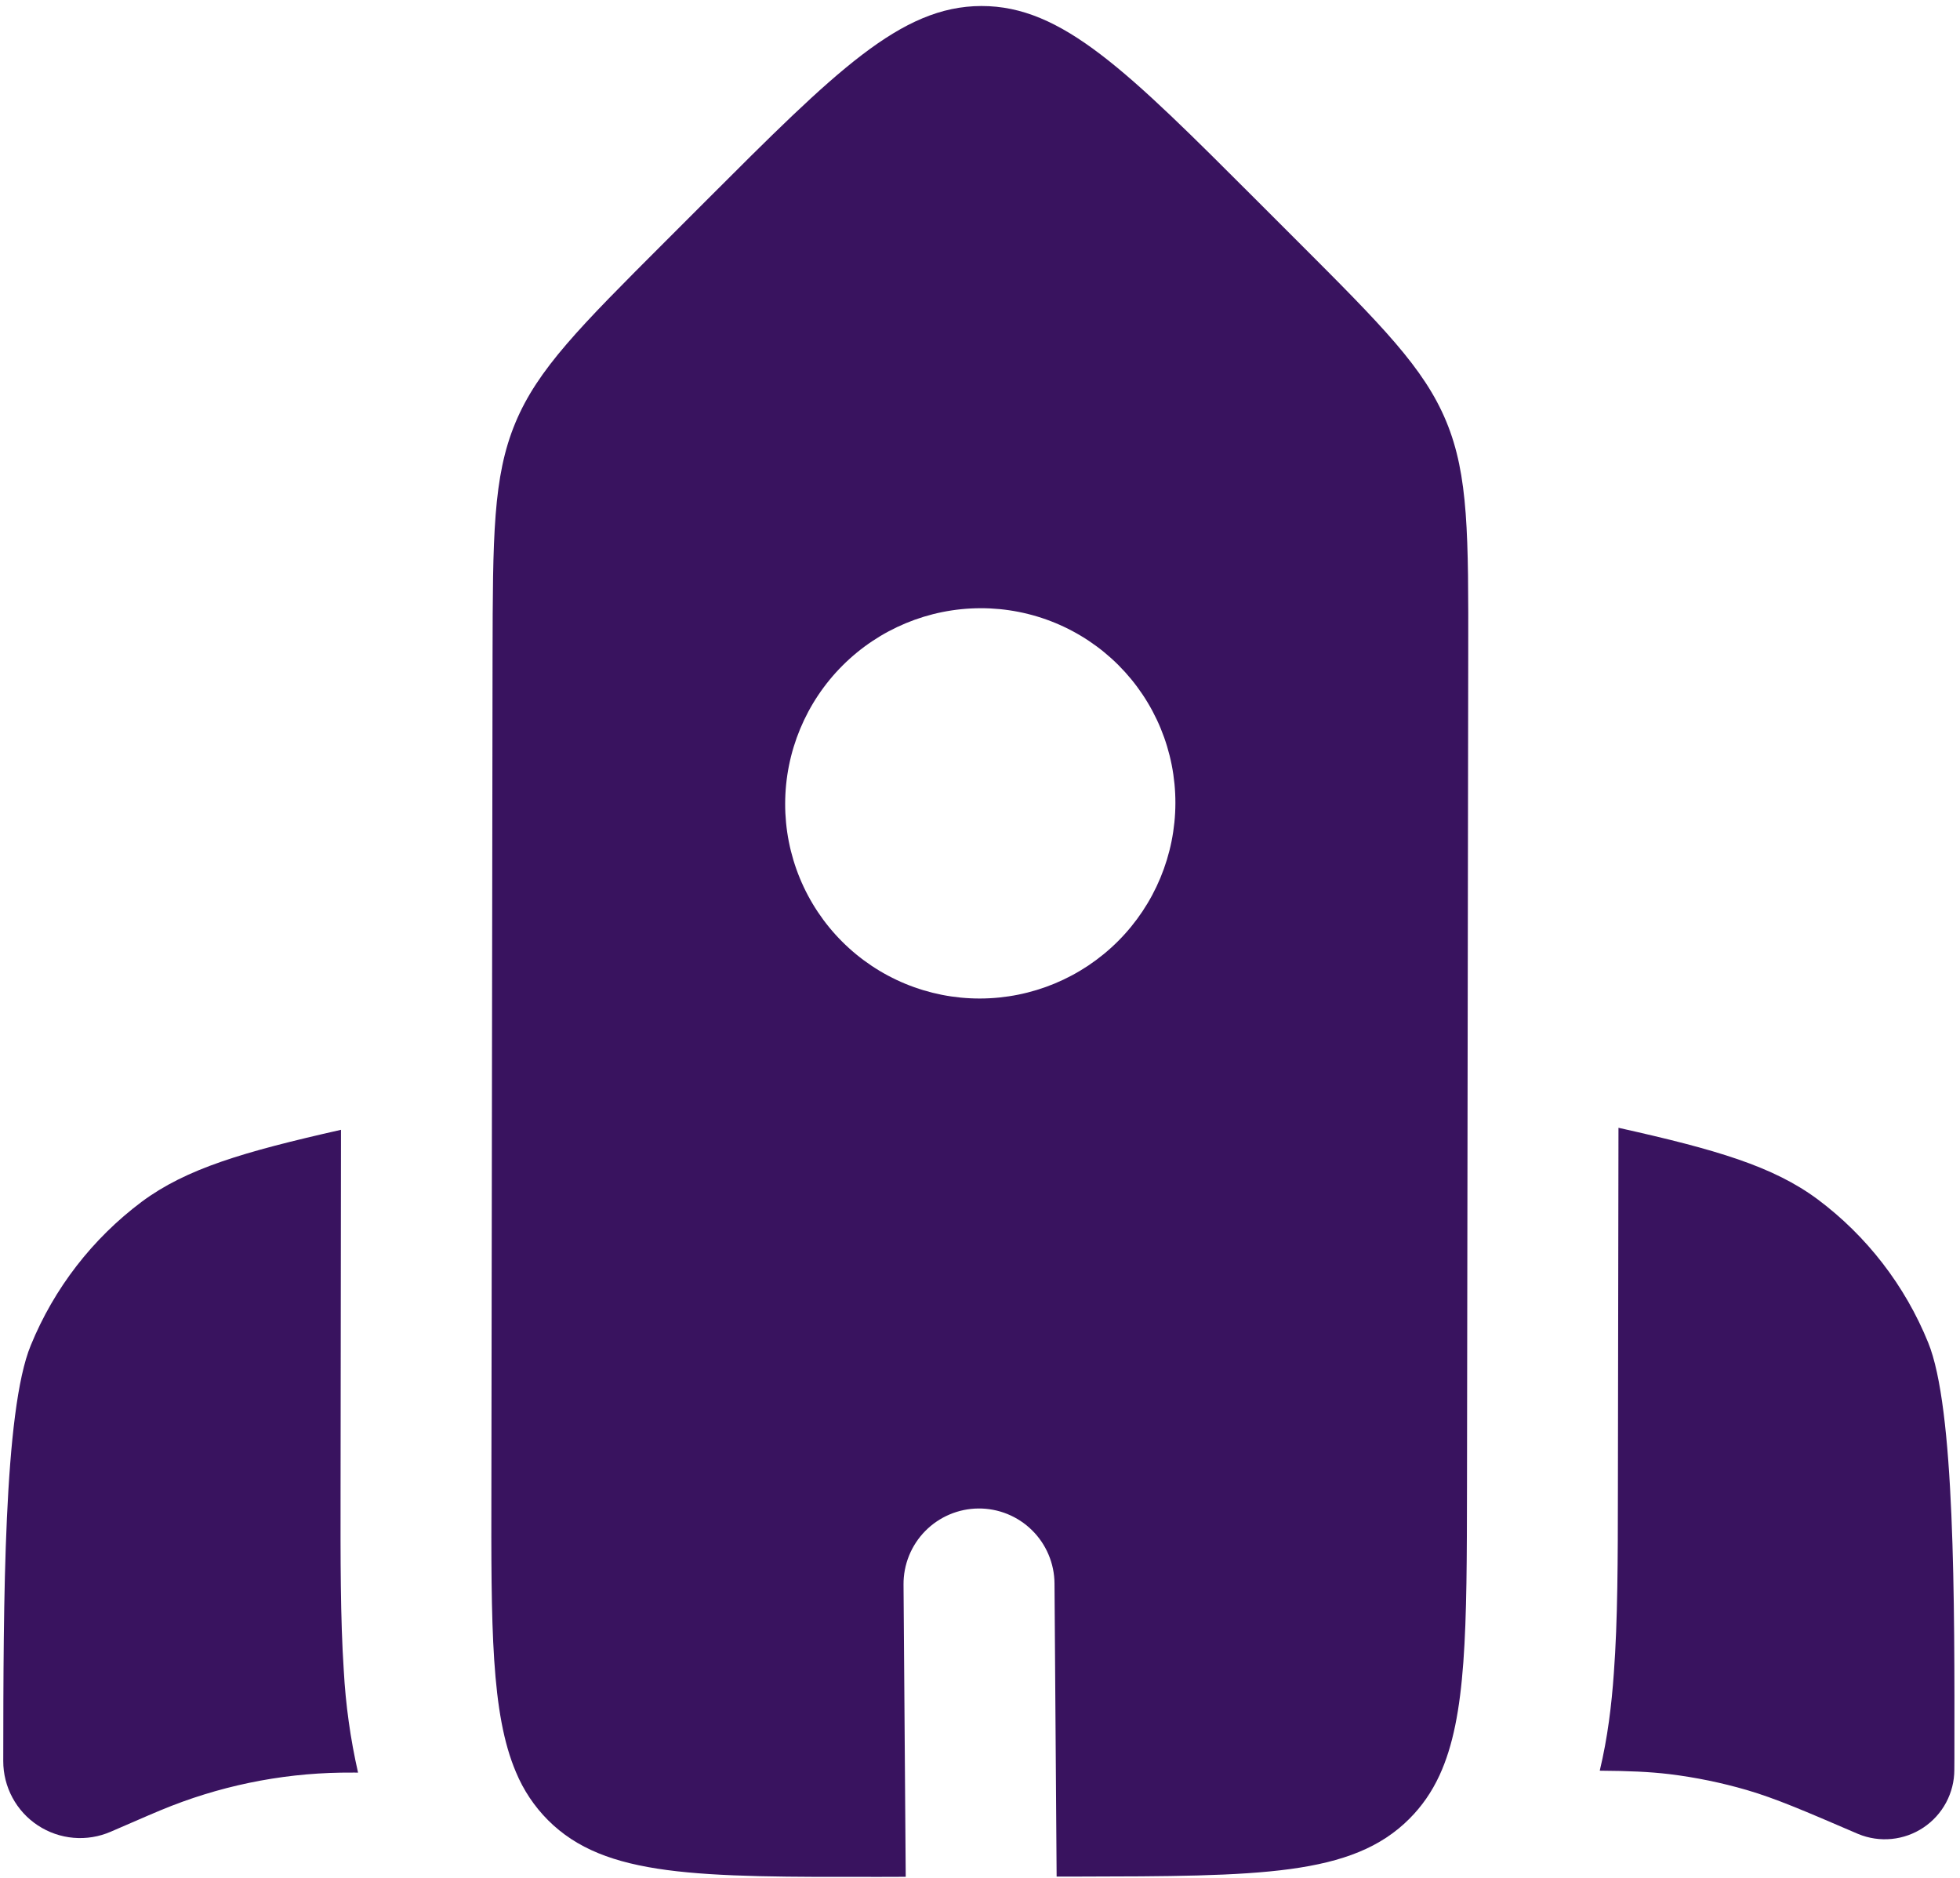
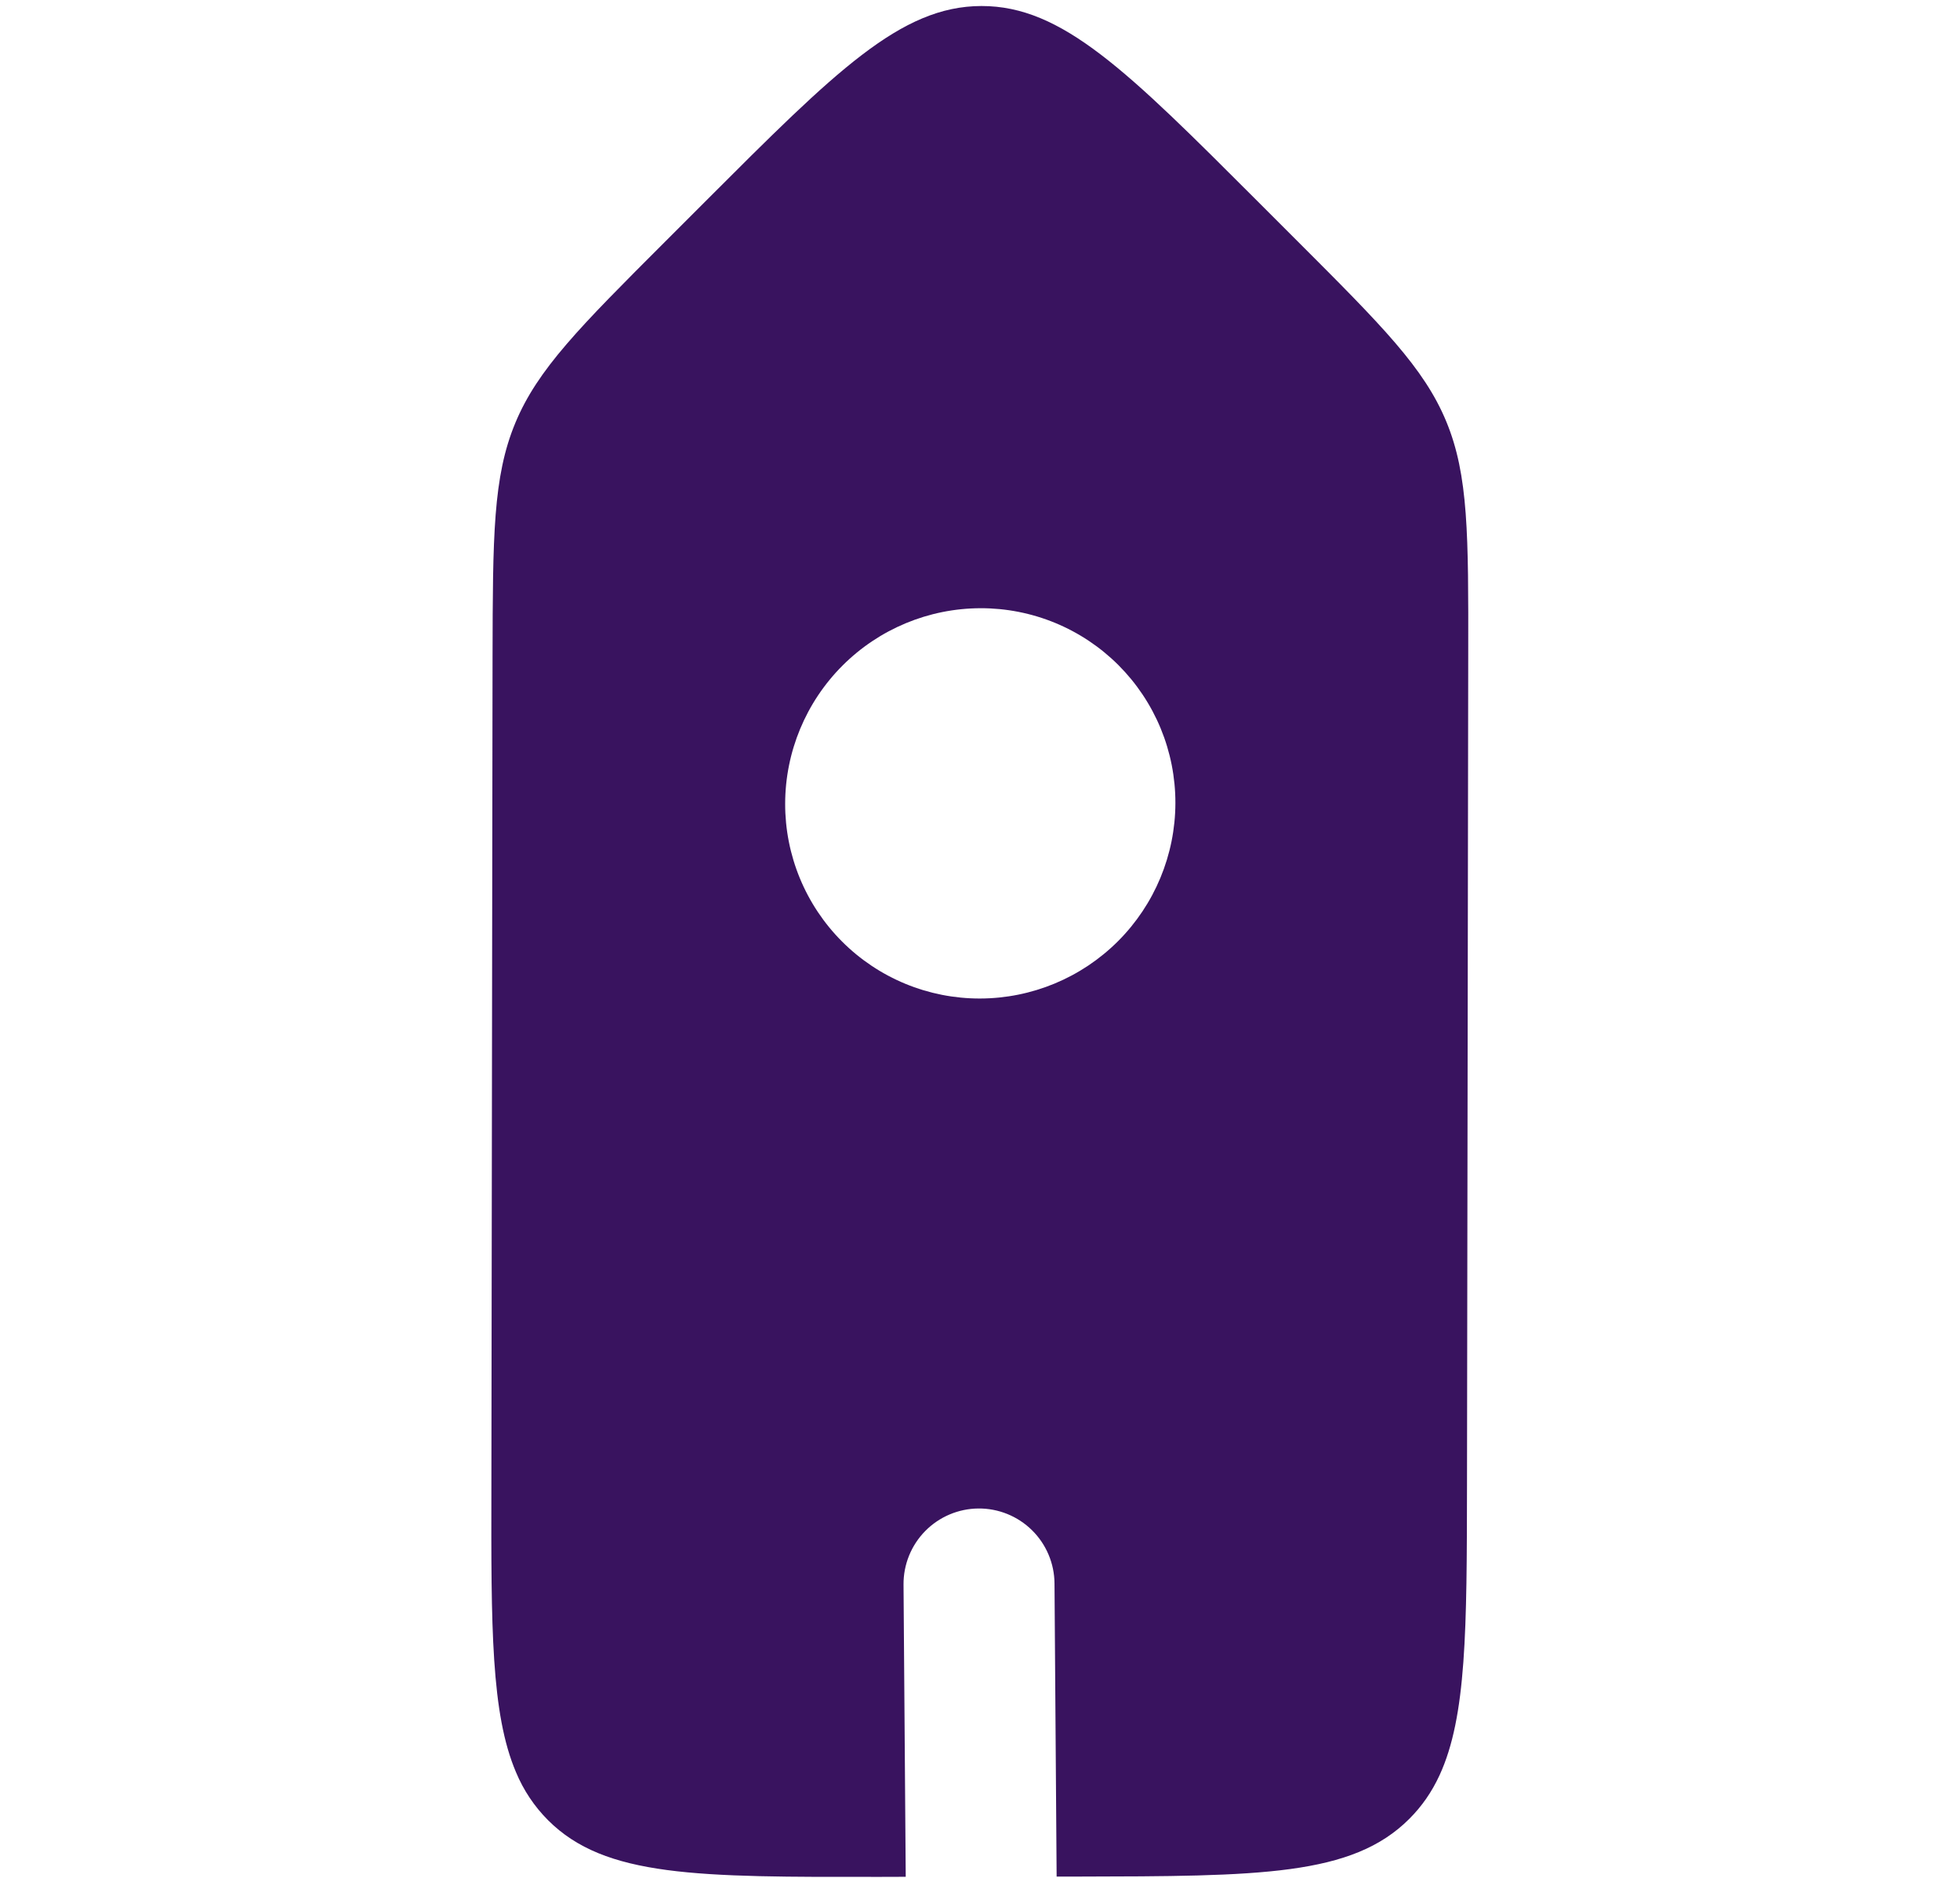
<svg xmlns="http://www.w3.org/2000/svg" width="262" height="251" viewBox="0 0 262 251" fill="none">
-   <path d="M45.582 151L45.524 199.312C45.514 208.185 45.495 216.326 45.952 223.23C46.201 227.837 46.841 232.416 47.863 236.915L47.397 236.906L45.599 236.915C37.314 237.044 29.129 238.749 21.481 241.937L19.836 242.631L14.805 244.809C13.24 245.489 11.53 245.769 9.83 245.623C8.13 245.477 6.493 244.909 5.067 243.972C3.641 243.035 2.471 241.758 1.663 240.255C0.854 238.753 0.432 237.072 0.435 235.366C0.455 214.082 0.494 188.538 4.117 179.798C7.232 172.18 12.356 165.55 18.944 160.616C24.907 156.193 32.487 153.958 45.582 151ZM213.844 236.654C217.772 236.683 220.454 236.797 223.126 237.111C226.635 237.539 230.107 238.252 233.511 239.241C237.334 240.363 241.024 241.941 248.404 245.118C249.815 245.7 251.347 245.926 252.866 245.775C254.385 245.624 255.843 245.102 257.112 244.254C258.381 243.406 259.422 242.259 260.143 240.913C260.863 239.568 261.241 238.065 261.243 236.539L261.253 234.951C261.282 213.677 261.32 188.132 257.735 179.412C254.645 171.811 249.539 165.198 242.966 160.287C237.013 155.874 229.443 153.649 216.347 150.73L216.27 199.194C216.26 208.276 216.251 216.597 215.727 223.625C215.433 227.838 214.9 232.251 213.844 236.654Z" fill="url(#paint0_linear_8_5)" />
  <path fill-rule="evenodd" clip-rule="evenodd" d="M196.099 198.557L196.263 87.506C196.292 71.52 196.302 63.522 193.335 56.351C190.358 49.152 184.719 43.513 173.431 32.224L168.038 26.832C150.673 9.467 141.991 0.784 131.187 0.804C120.384 0.823 111.681 9.525 94.268 26.938L88.847 32.359C77.53 43.677 71.871 49.335 68.885 56.525C65.889 63.724 65.879 71.723 65.841 87.719L65.686 198.76C65.647 217.438 65.637 229.031 68.975 236.858C69.971 239.253 71.424 241.43 73.255 243.267C80.882 250.894 93.178 250.885 117.772 250.846L121.072 250.836L120.778 211.778C120.768 210.453 121.019 209.139 121.517 207.911C122.015 206.683 122.75 205.565 123.68 204.621C124.61 203.677 125.716 202.925 126.937 202.409C128.157 201.892 129.467 201.621 130.792 201.611C132.118 201.601 133.432 201.852 134.66 202.35C135.888 202.848 137.006 203.583 137.95 204.513C138.894 205.443 139.645 206.549 140.162 207.77C140.678 208.99 140.949 210.3 140.959 211.625L141.243 250.807L143.849 250.807C168.433 250.759 180.739 250.74 188.385 243.093C190.078 241.401 191.4 239.489 192.427 237.264C196.051 229.418 196.07 217.72 196.099 198.557ZM157.119 107.327C157.106 114.251 154.349 120.889 149.453 125.786C144.556 130.682 137.919 133.439 130.994 133.452C127.572 133.459 124.183 132.79 121.021 131.485C117.858 130.179 114.985 128.261 112.566 125.842C110.146 123.422 108.229 120.549 106.923 117.387C105.617 114.224 104.948 110.835 104.955 107.413C104.968 100.489 107.725 93.851 112.622 88.954C117.518 84.058 124.156 81.301 131.081 81.288C134.502 81.281 137.891 81.95 141.054 83.255C144.216 84.561 147.089 86.479 149.509 88.898C151.928 91.318 153.846 94.191 155.152 97.353C156.458 100.516 157.126 103.905 157.119 107.327Z" fill="url(#paint1_linear_8_5)" />
  <defs>
    <linearGradient id="paint0_linear_8_5" x1="36.103" y1="85.103" x2="226.31" y2="275.309" gradientUnits="userSpaceOnUse">
      <stop stop-color="#39135F" />
      <stop offset="1" stop-color="#39135F" />
    </linearGradient>
    <linearGradient id="paint1_linear_8_5" x1="36.103" y1="85.103" x2="226.31" y2="275.309" gradientUnits="userSpaceOnUse">
      <stop stop-color="#39135F" />
      <stop offset="1" stop-color="#39135F" />
    </linearGradient>
  </defs>
</svg>